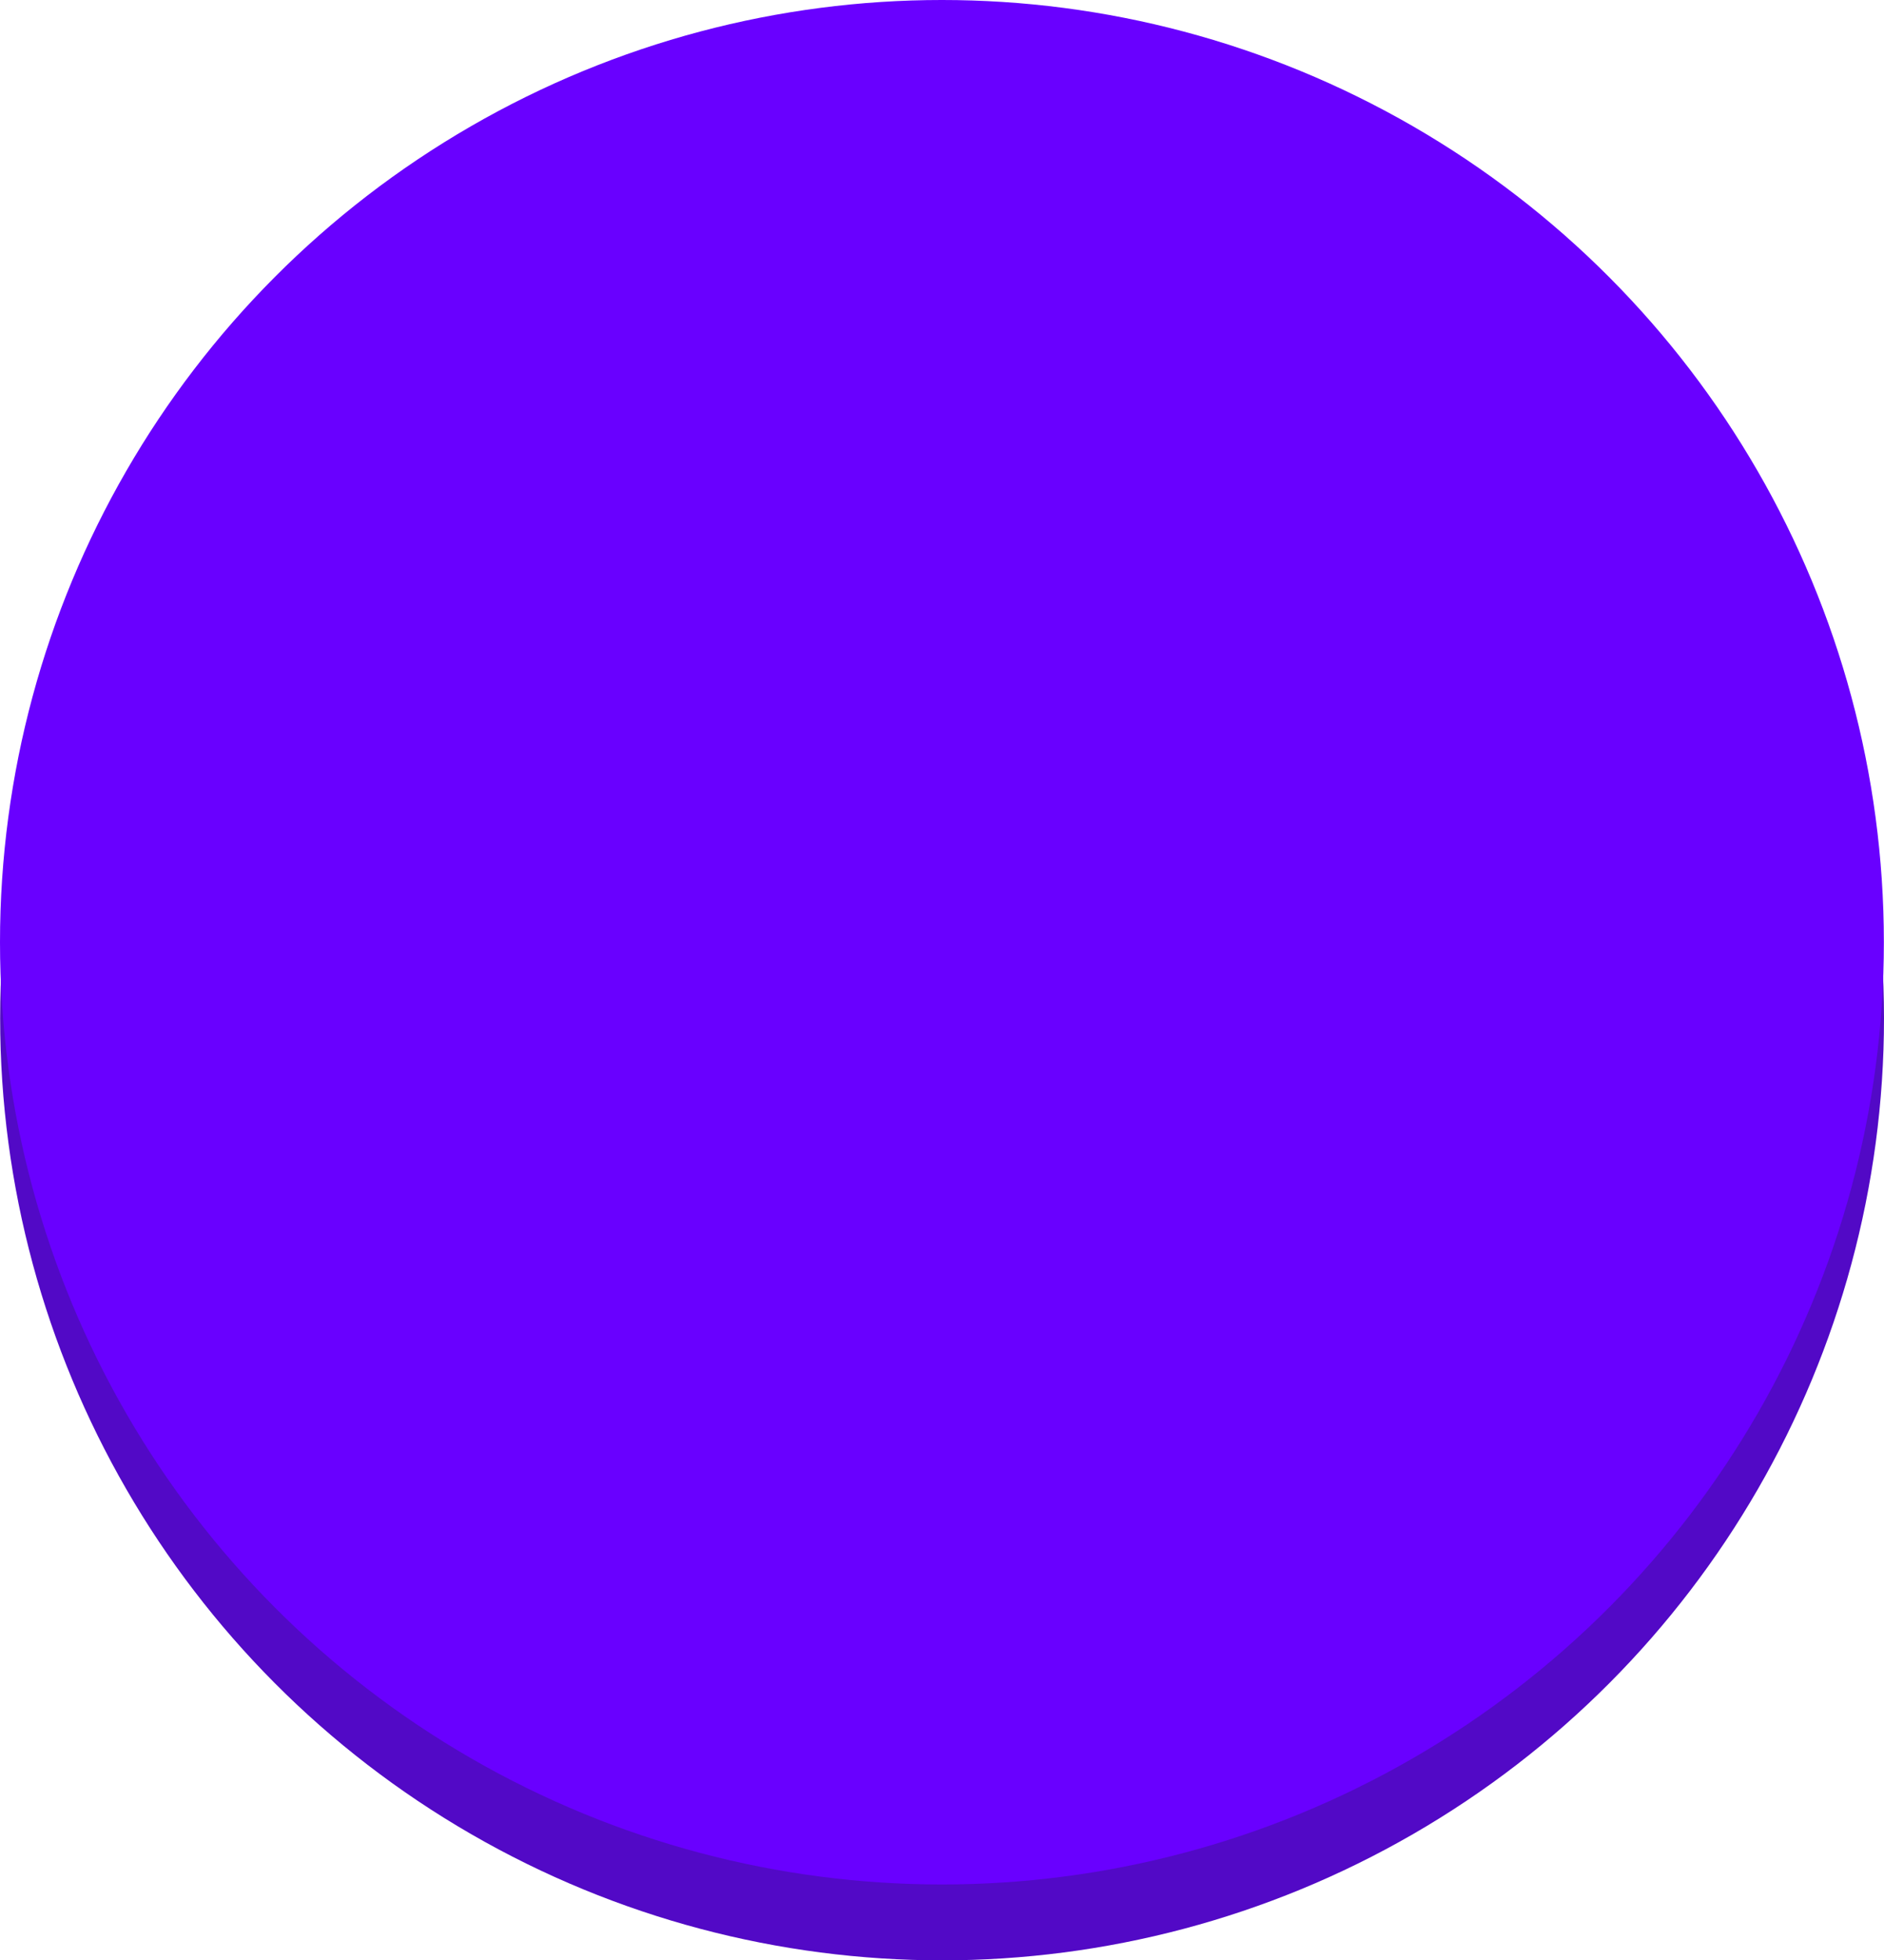
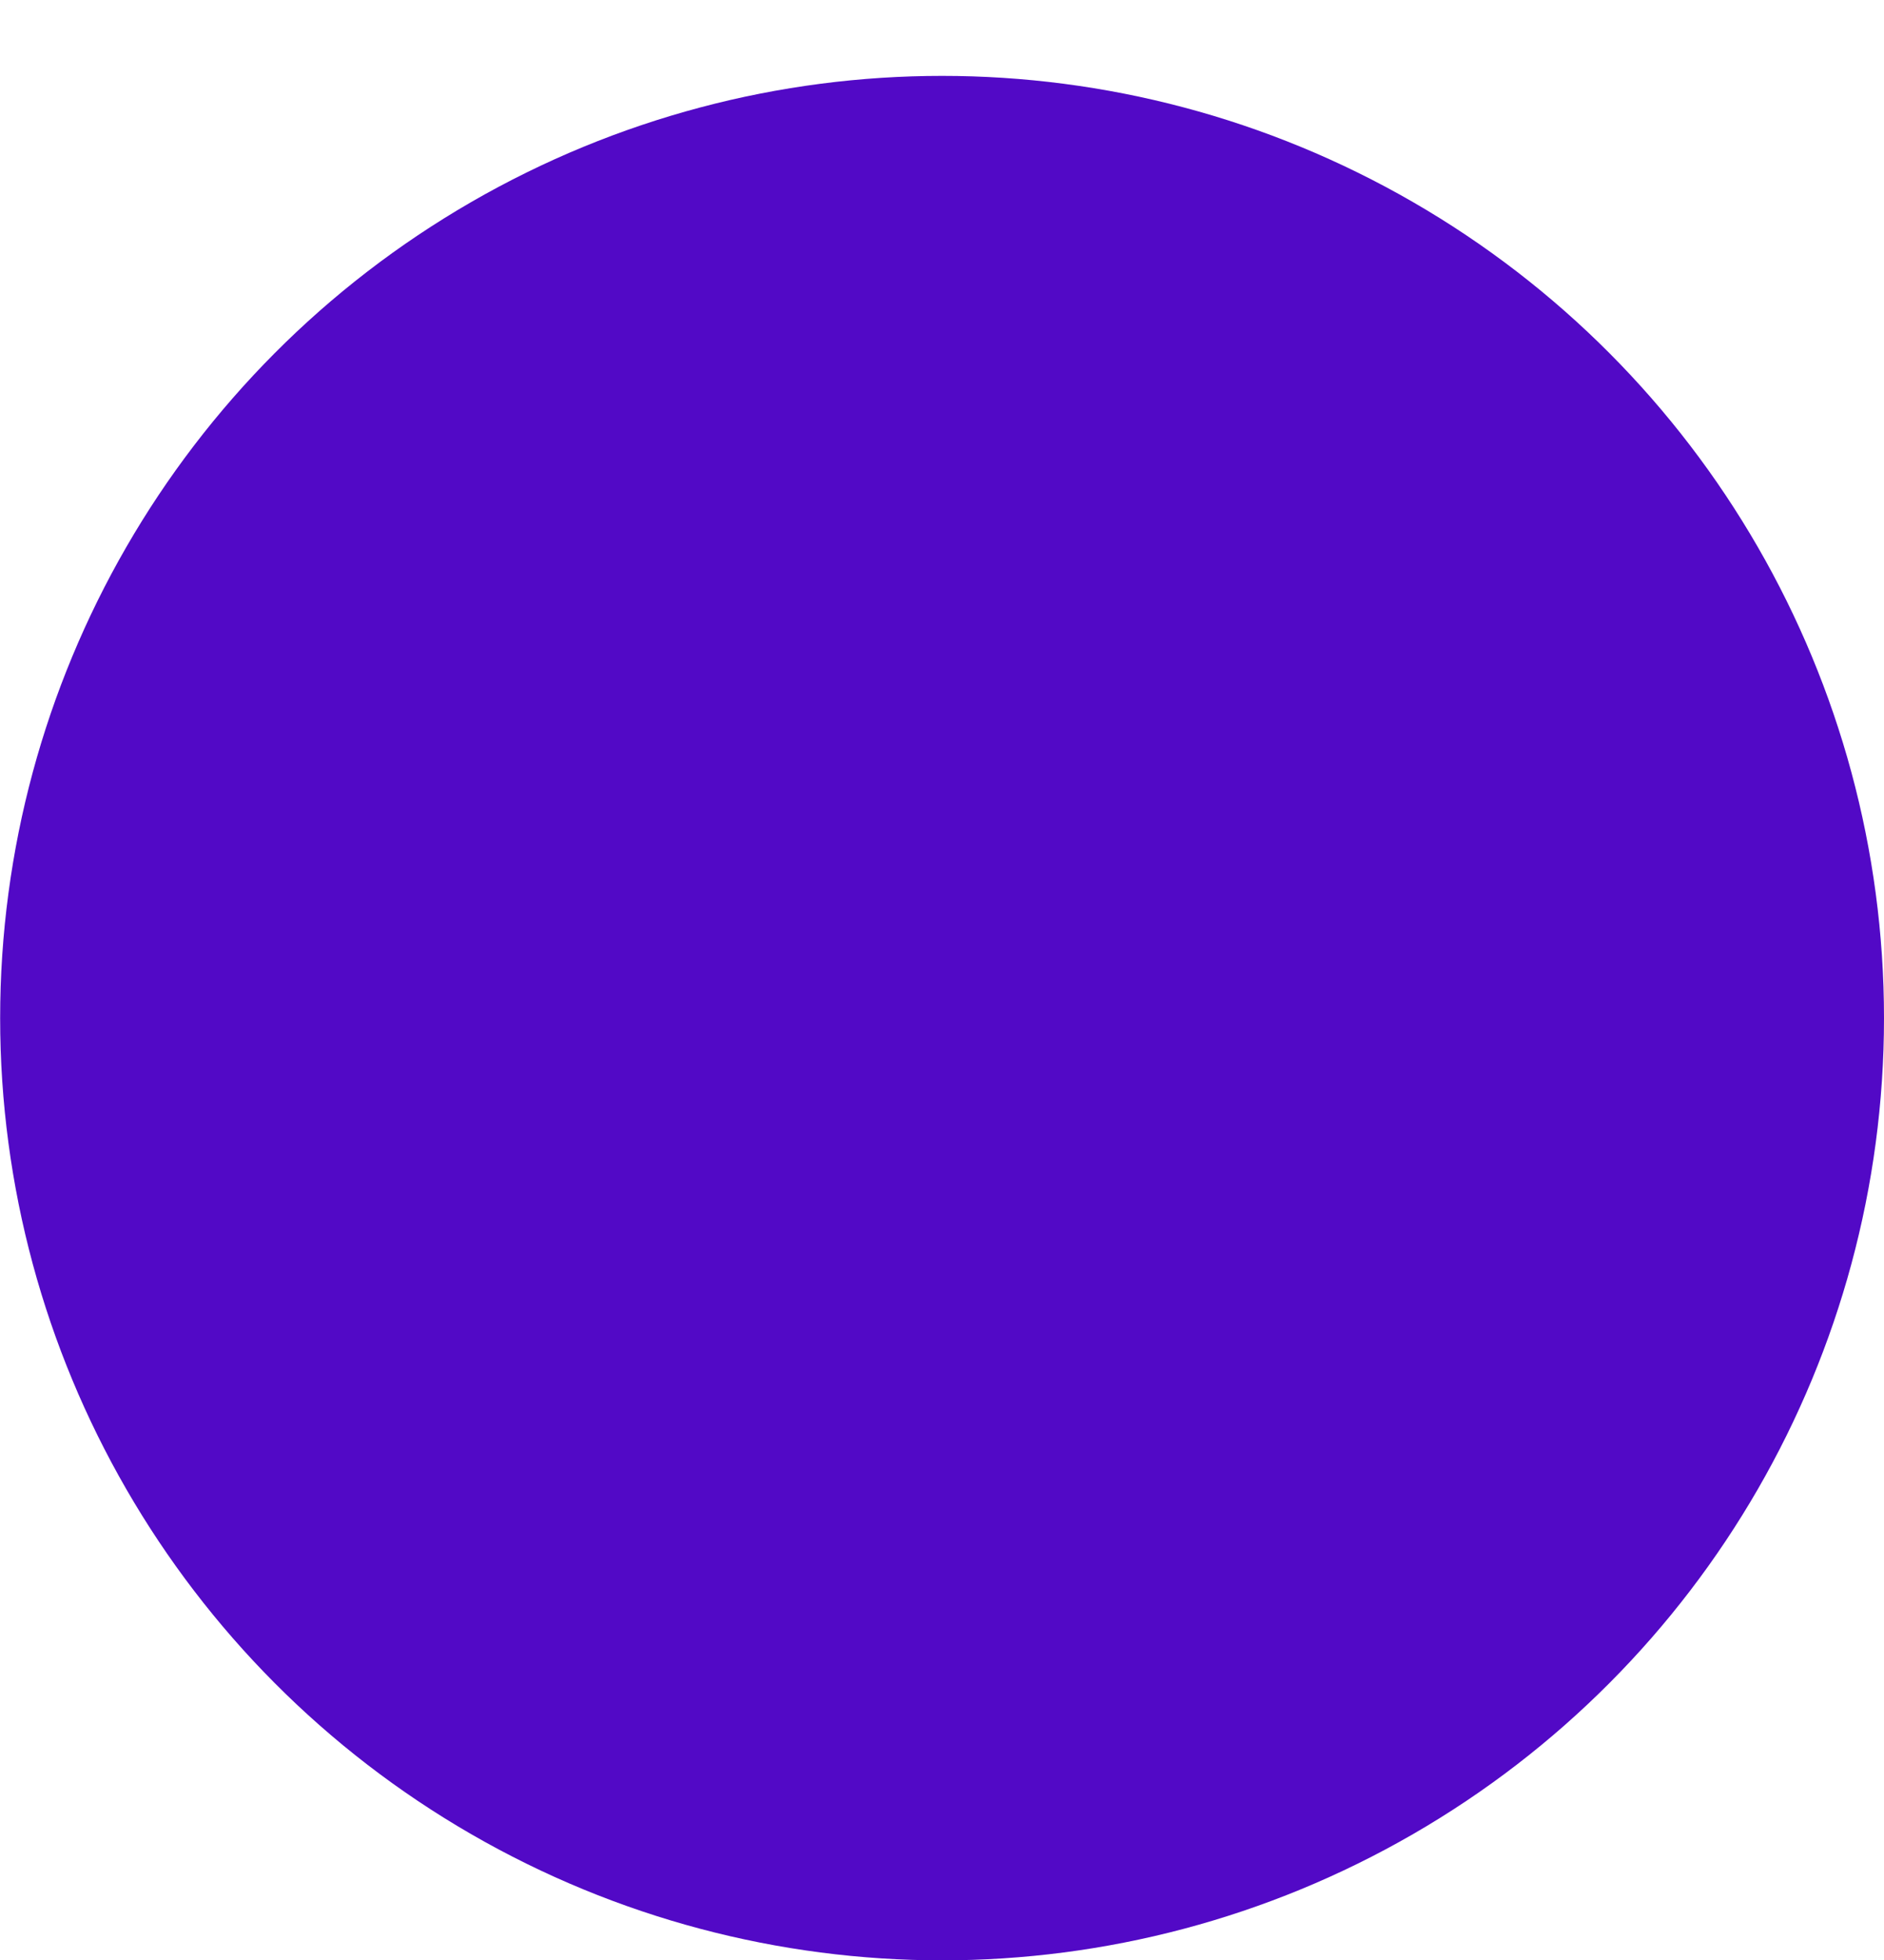
<svg xmlns="http://www.w3.org/2000/svg" version="1.1" id="图层_1" x="0px" y="0px" width="256.404px" height="266.709px" viewBox="0 0 256.404 266.709" enable-background="new 0 0 256.404 266.709" xml:space="preserve">
  <g>
    <circle fill="#5209C6" cx="128.212" cy="138.516" r="128.192" />
-     <circle fill="#6900FF" cx="128.193" cy="128.193" r="128.193" />
  </g>
</svg>